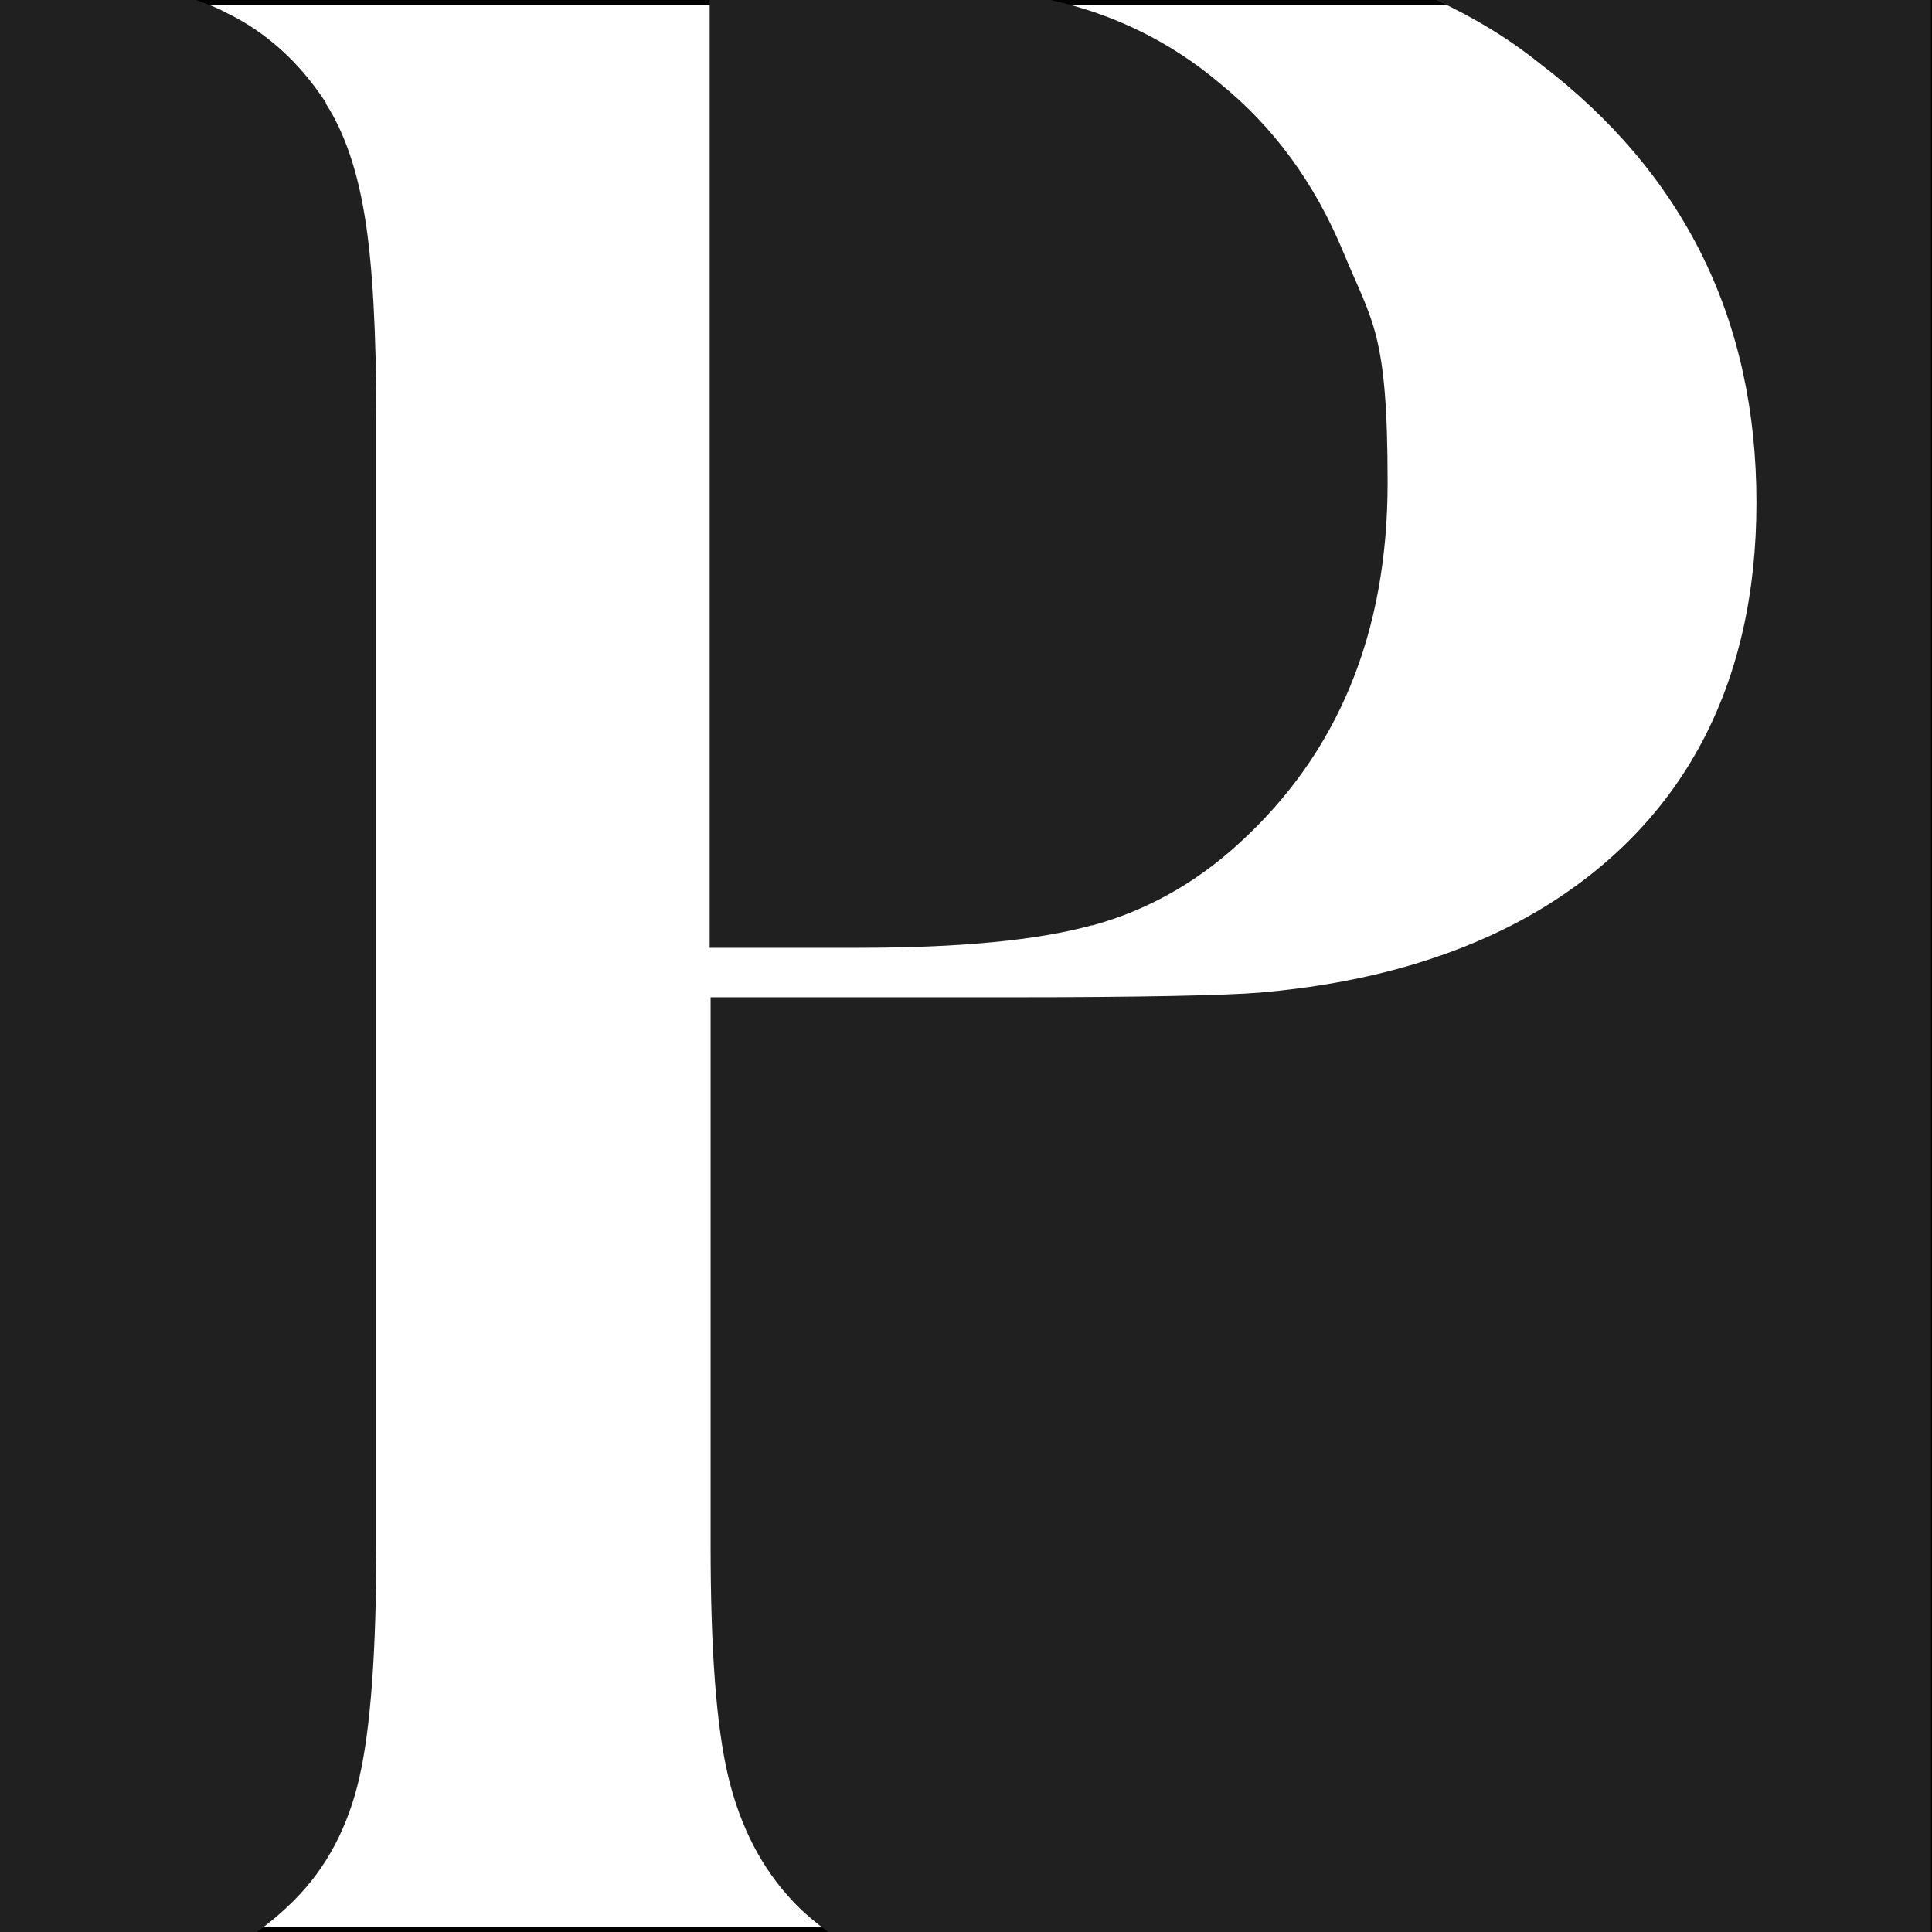
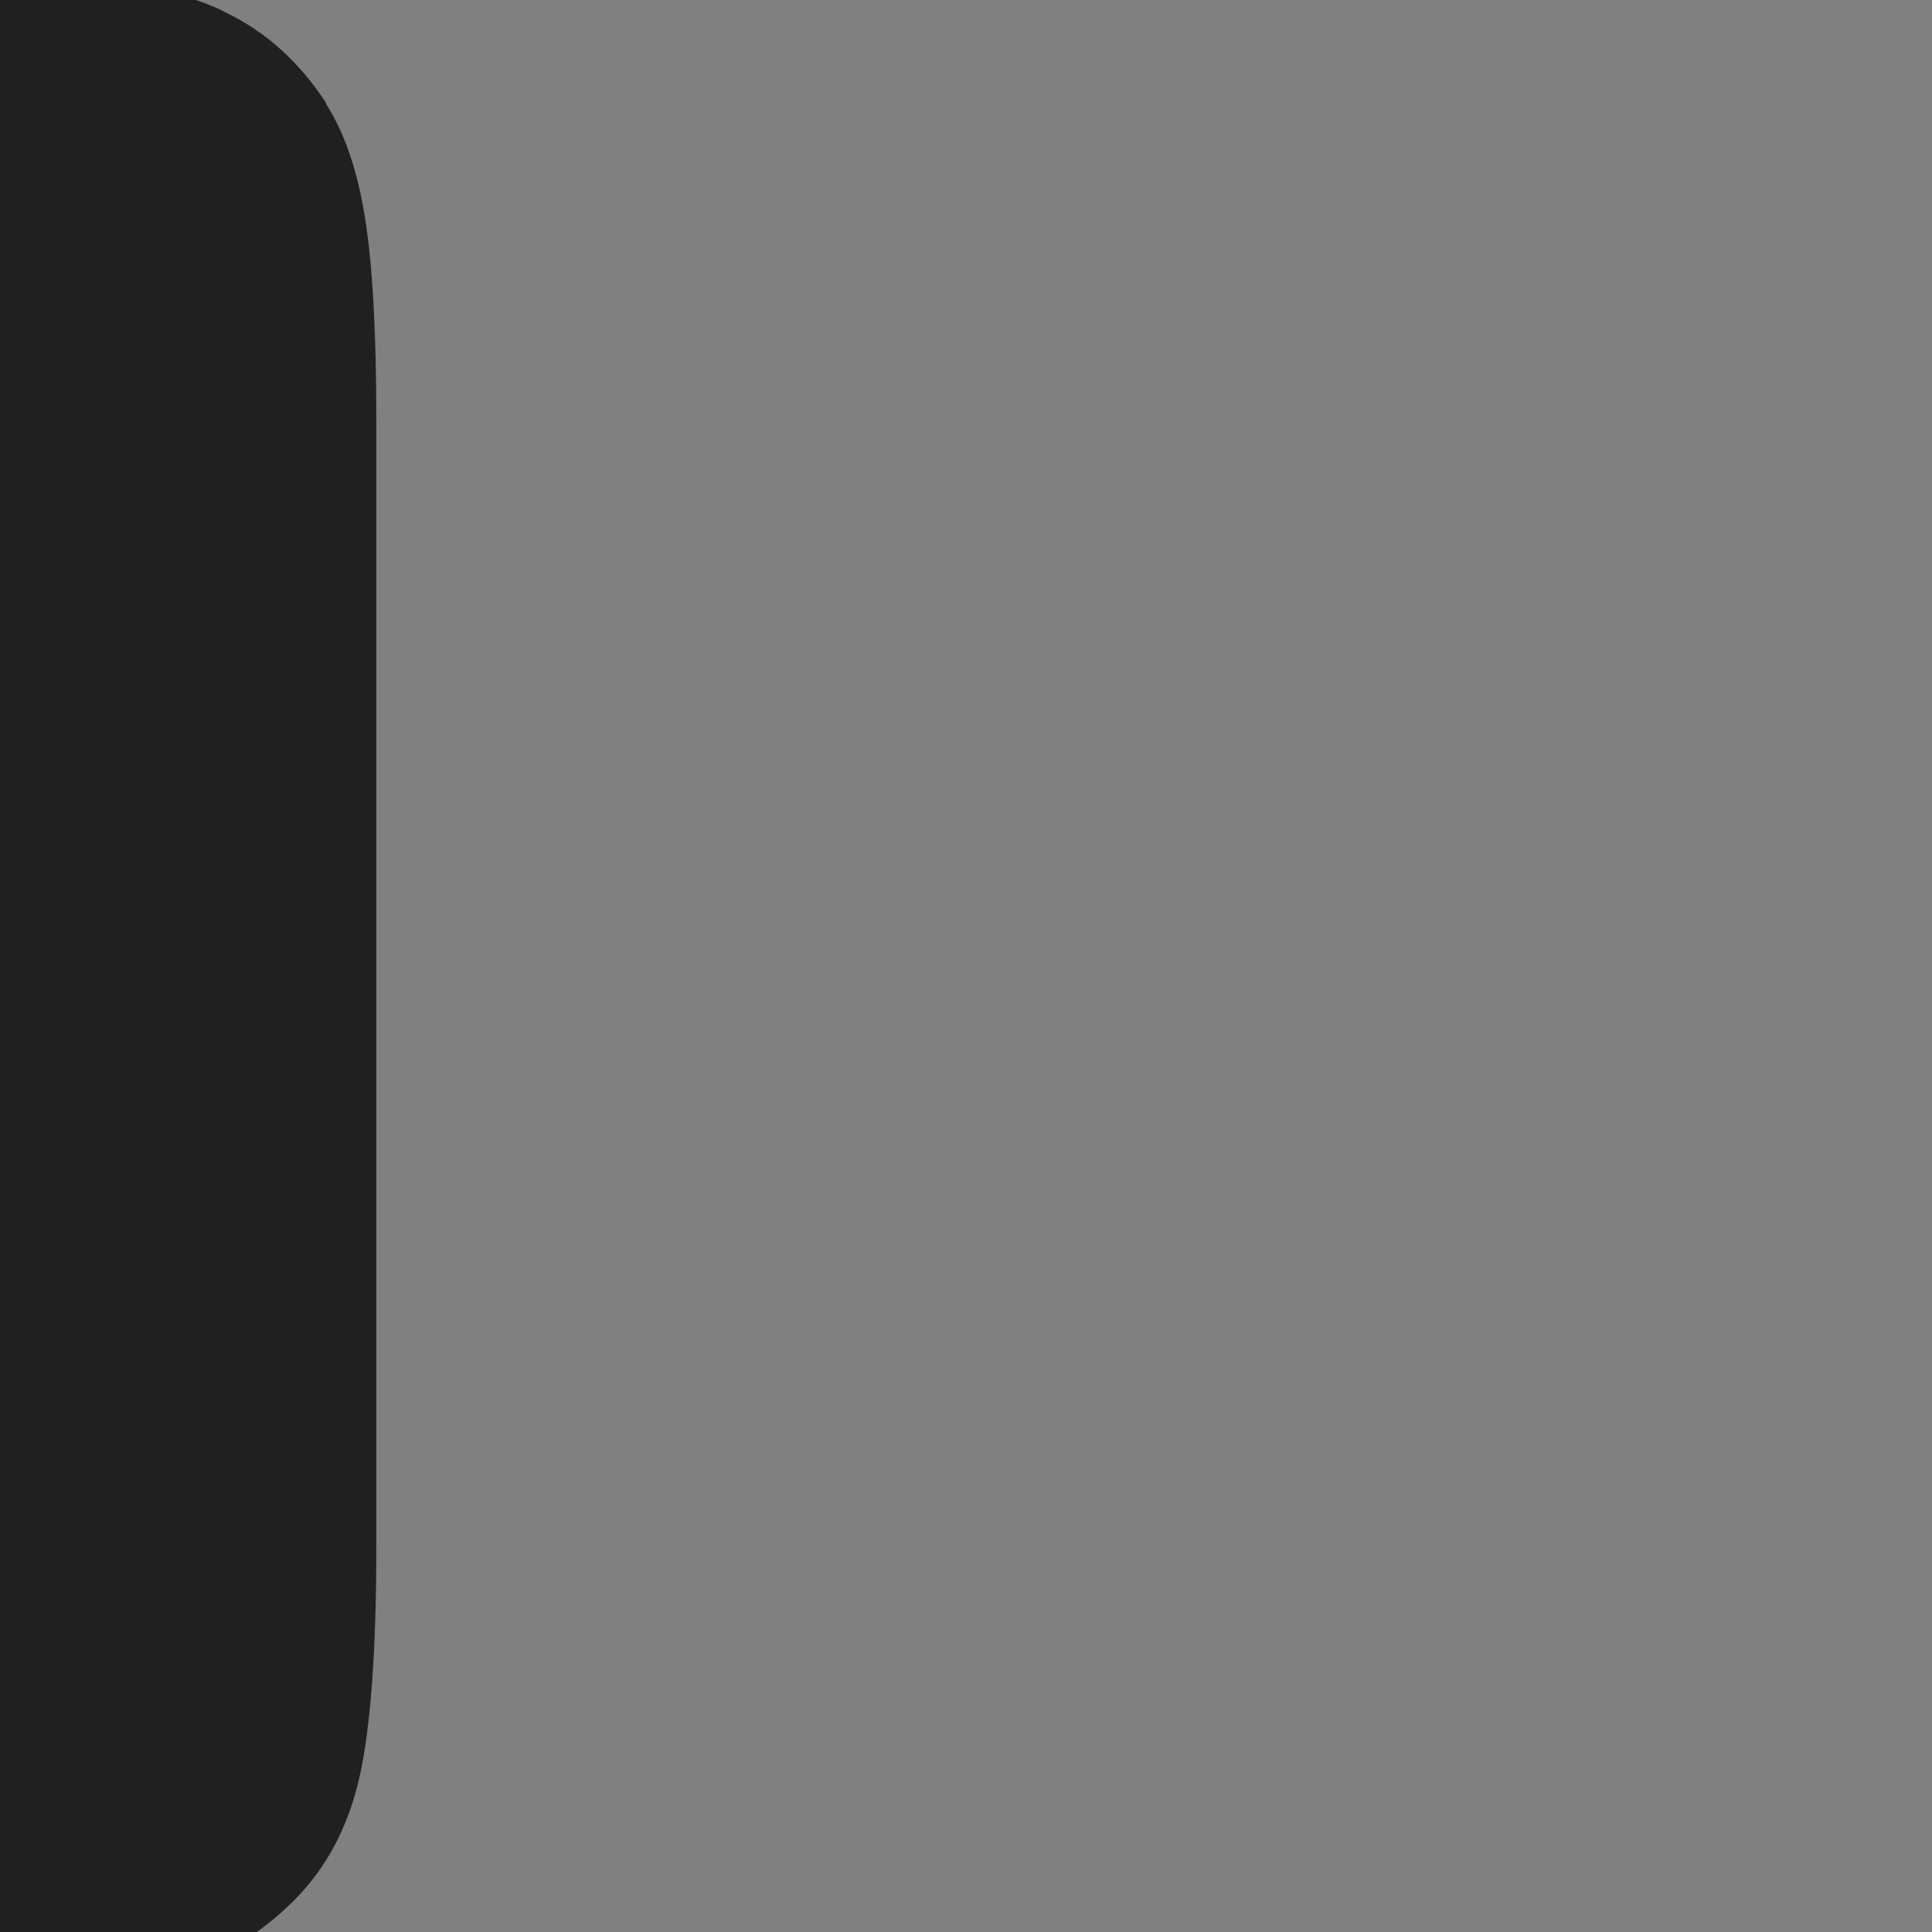
<svg xmlns="http://www.w3.org/2000/svg" id="Layer_1" version="1.1" viewBox="0 0 206.9 206.9">
  <rect x="0" y="0" width="206.9" height="206.9" fill="#808080" stroke="none" />
  <defs>
    <style>
      .st0 {
        fill: #fff;
        stroke: #000;
        stroke-miterlimit: 10;
      }

      .st1 {
        fill: #202020;
      }
    </style>
  </defs>
-   <rect class="st0" width="206.9" height="206.9" />
-   <path class="st1" d="M117,99.1c5.8-1.6,11-4.5,15.6-8.7,10.7-9.7,16-22.6,16-38.7s-1.6-17.1-4.7-24.6c-3.1-7.5-7.5-13.5-13.3-18.2-5.2-4.4-11.3-7.4-18.1-8.9h-36.5v101.5h16c10.8,0,19.1-.8,24.9-2.4h0Z" />
-   <path class="st1" d="M153.8,0c3.9,1.8,7.6,4,11.1,6.8,15.5,11.8,23.2,27.5,23.2,47s-7.8,34.5-23.5,43.8c-8.2,4.8-18.1,7.7-29.7,8.7-3.7.3-12.6.5-26.8.5h-32v58.7c0,11.1.6,19.4,1.9,24.8s3.6,9.8,6.9,13.3c1.2,1.3,2.6,2.4,3.9,3.4h118V0h-53.1,0Z" />
  <path class="st1" d="M34.9,11c-2.8-4.3-6.4-7.6-10.8-9.7-.9-.5-2-.9-3.1-1.3H0v206.9h27.5c1.4-1,2.7-2.1,4-3.4,3.5-3.5,5.8-7.9,7-13.2s1.8-13.6,1.8-24.8V45c0-9.4-.4-16.6-1.2-21.6-.8-5.1-2.2-9.2-4.2-12.3h0Z" />
</svg>